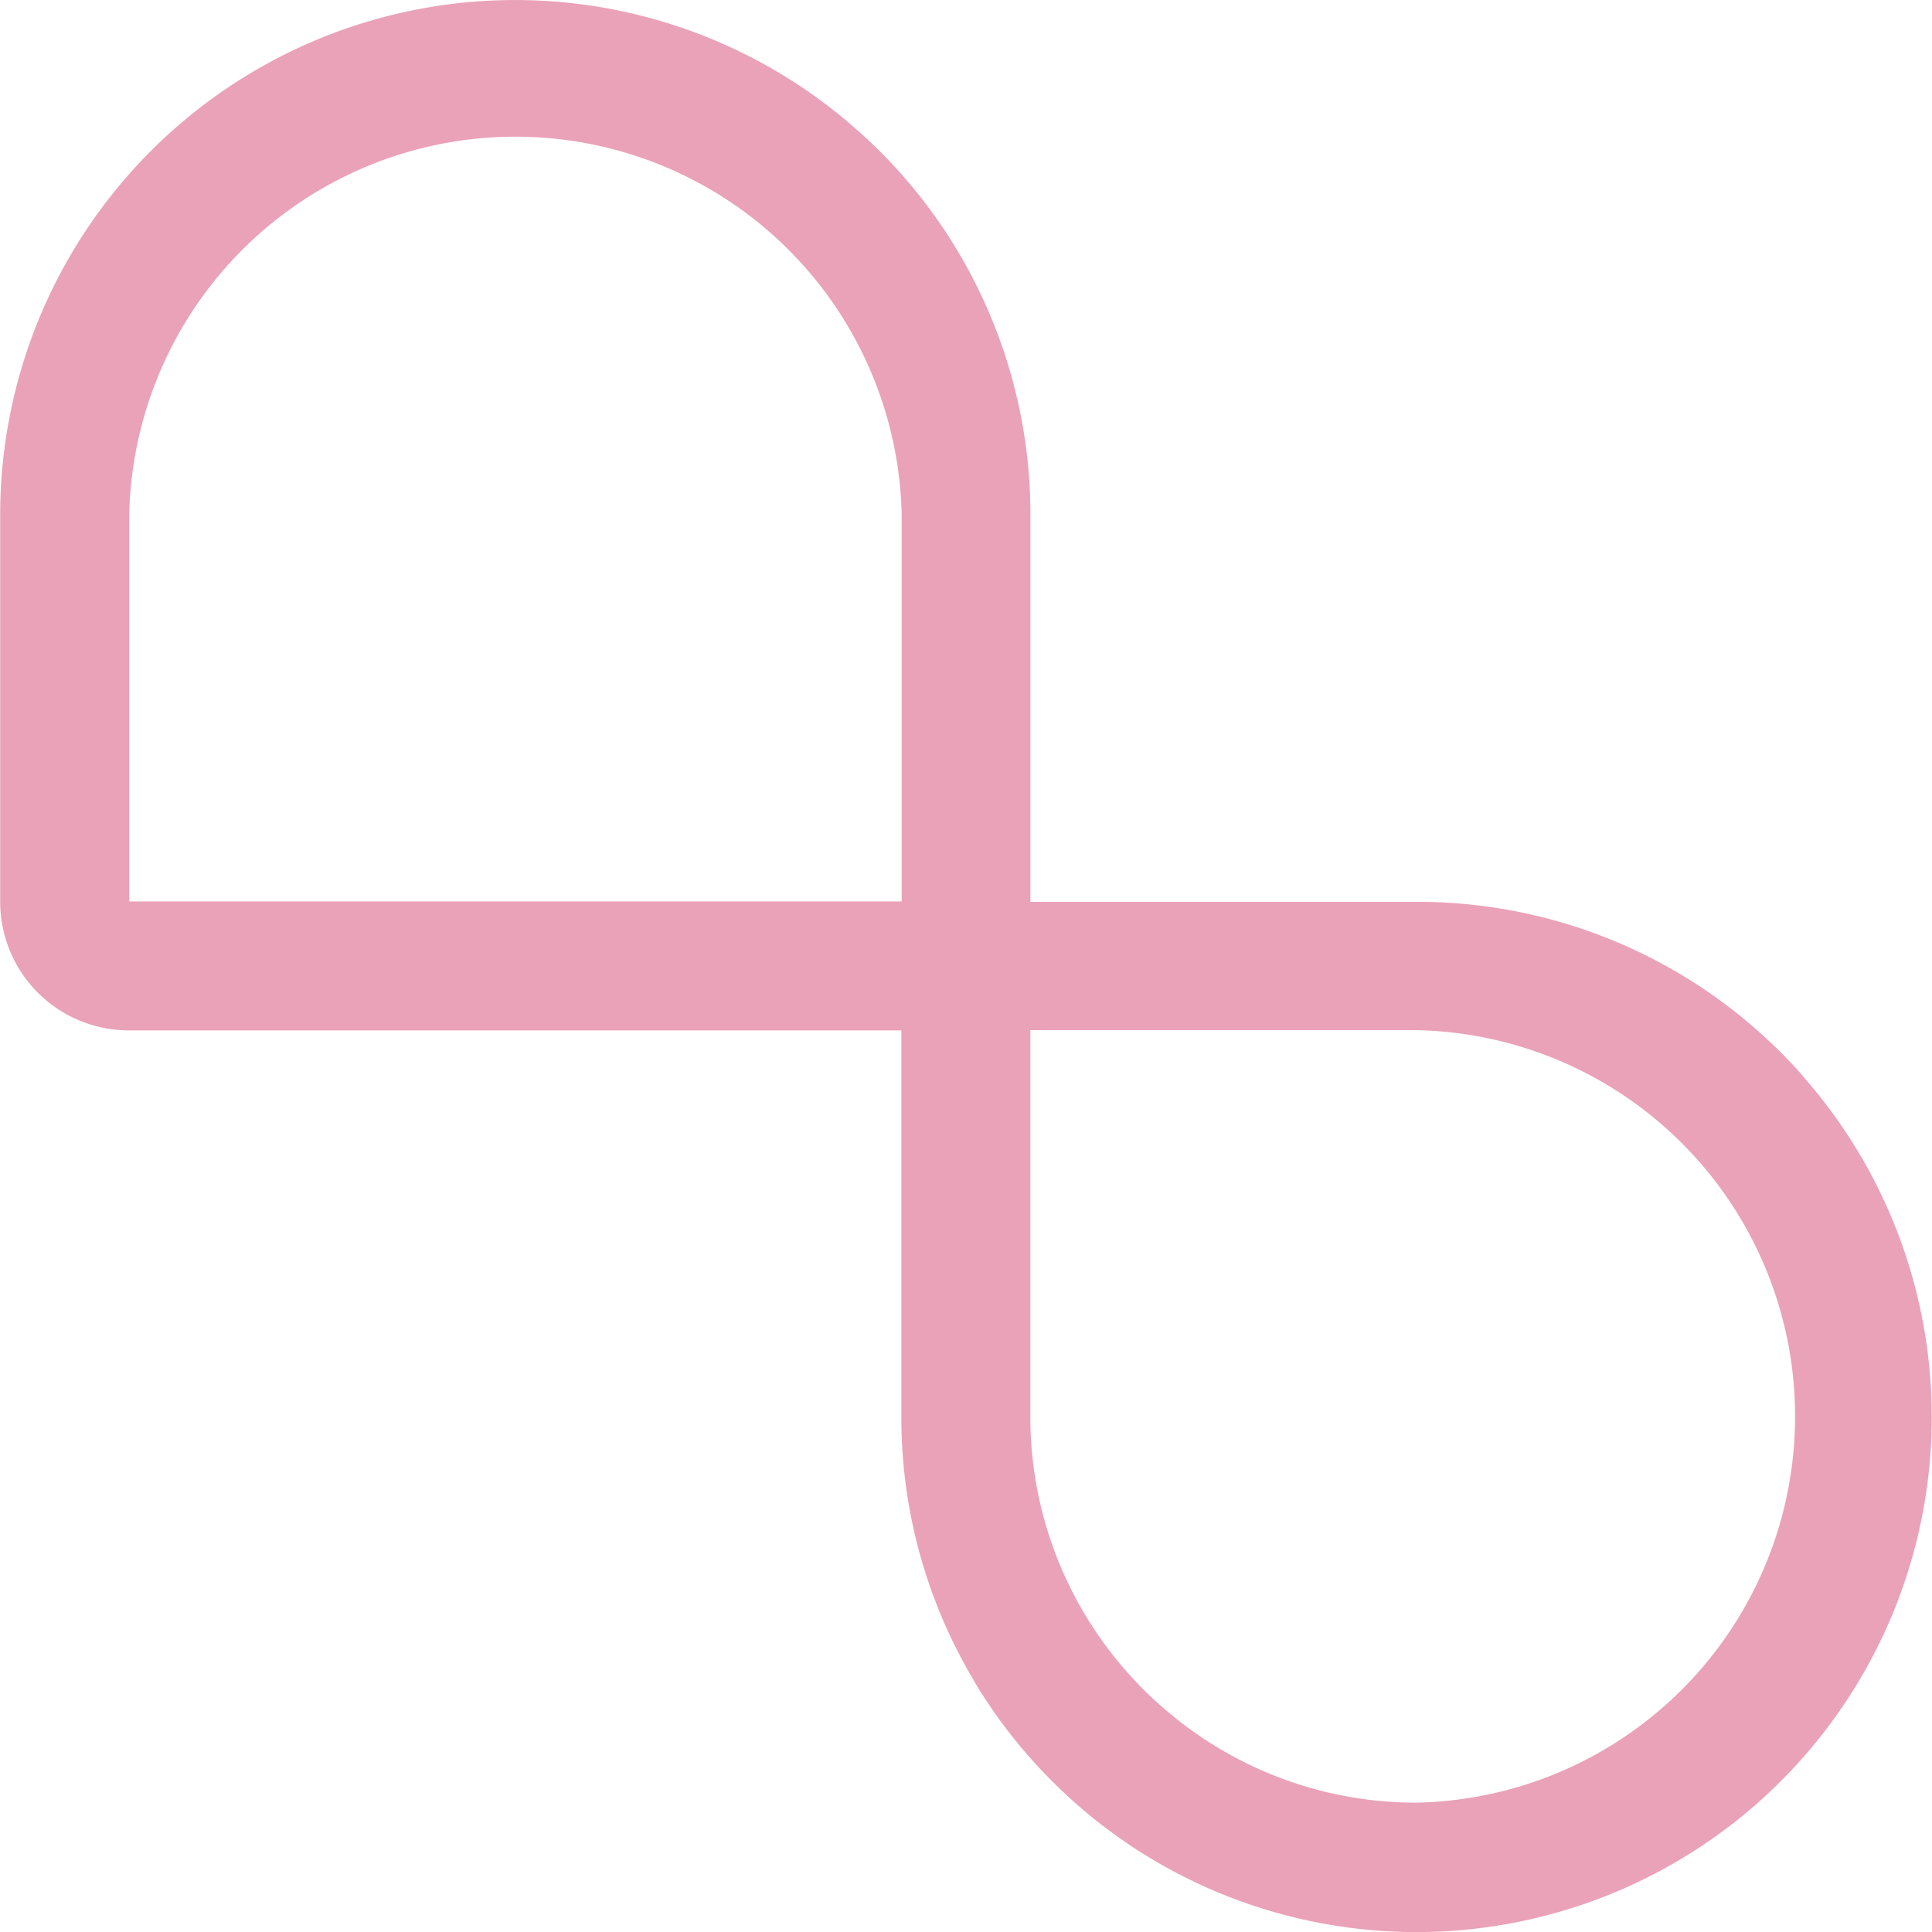
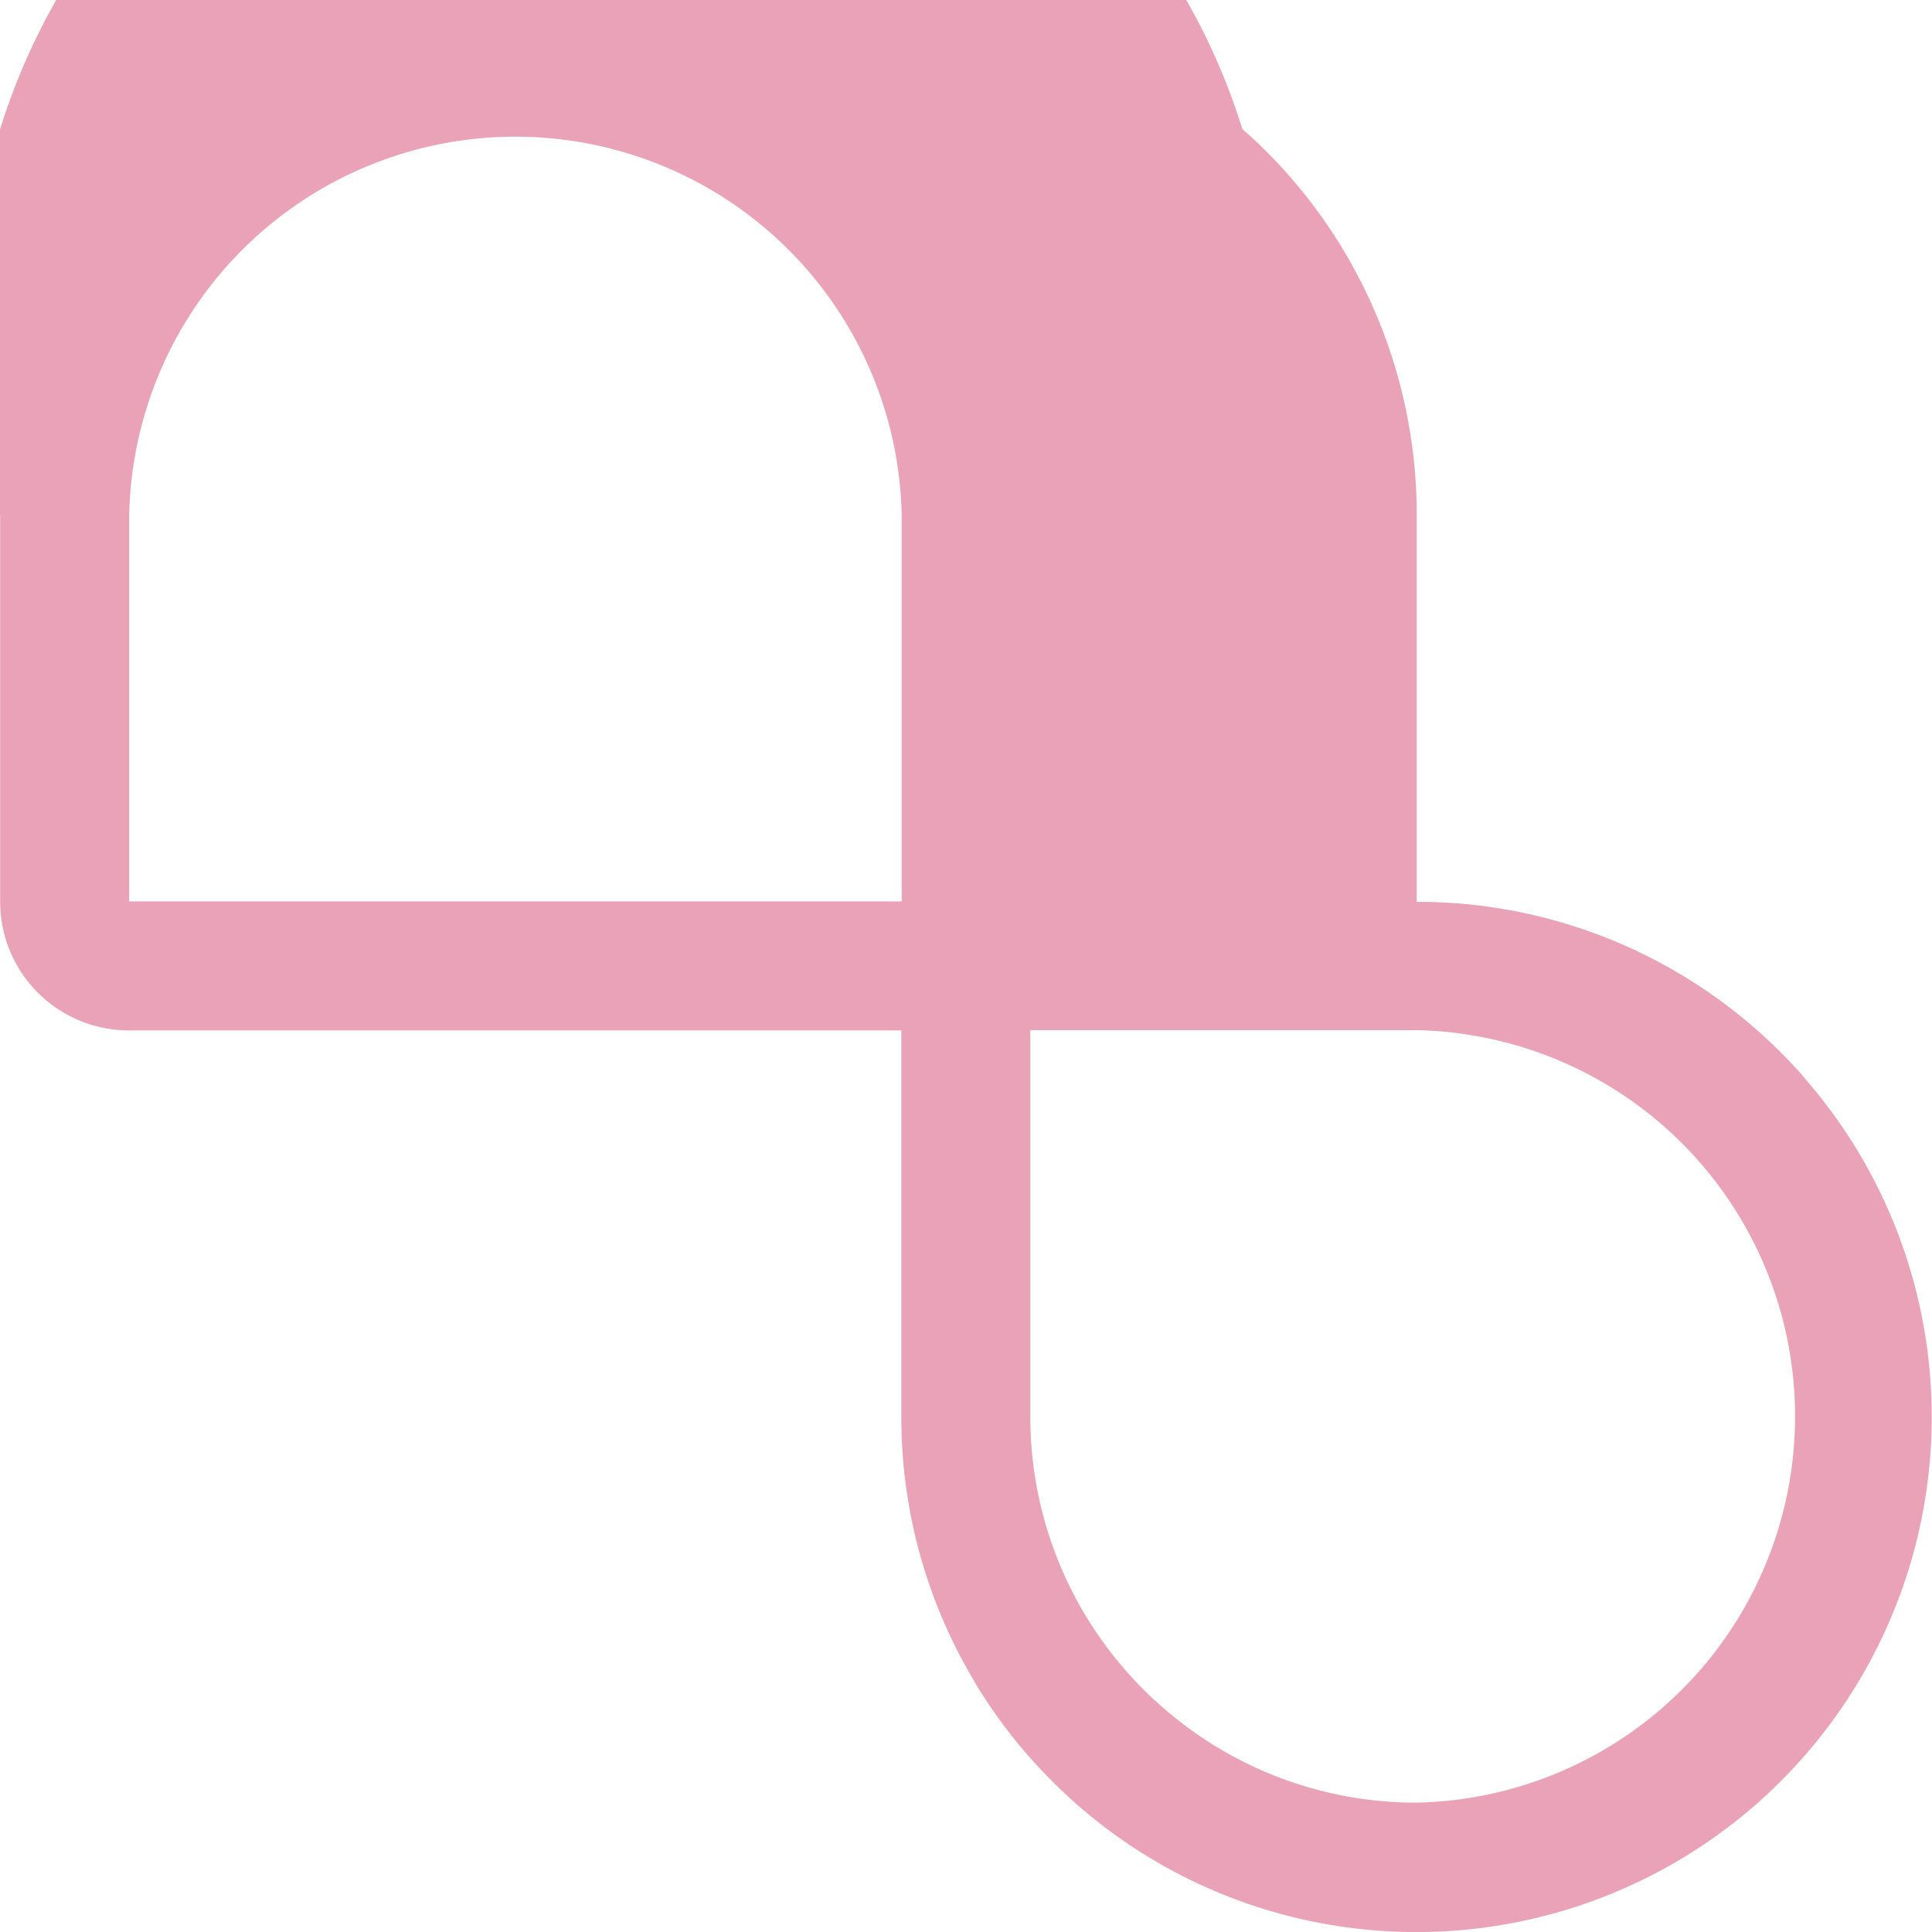
<svg xmlns="http://www.w3.org/2000/svg" role="img" width="32px" height="32px" viewBox="0 0 24 24">
  <title>NextBillion.ai</title>
-   <path fill="#eaa2b8" d="M22.399 13.369a6.307 6.307 0 0 0-.566-.567 6.375 6.375 0 0 0-4.234-1.599h-4.799V6.401a6.378 6.378 0 0 0-1.599-4.234 6.107 6.107 0 0 0-.567-.564A6.397 6.397 0 0 0 .002 6.402v4.799a1.599 1.599 0 0 0 1.599 1.599h9.596v4.799a6.37 6.37 0 0 0 .855 3.199l.084.145a6.345 6.345 0 0 0 .661.894 6.664 6.664 0 0 0 .564.564 6.469 6.469 0 0 0 .891.659l.145.086a6.407 6.407 0 0 0 7.432-.744 6.696 6.696 0 0 0 .566-.566 6.397 6.397 0 0 0 0-8.468zm-11.198-2.171H1.605v-4.799a4.799 4.799 0 0 1 9.596 0zm6.396 11.195a4.77 4.77 0 0 1-3.199-1.224 4.198 4.198 0 0 1-.378-.377 4.782 4.782 0 0 1-1.221-3.199v-4.796h4.799a4.799 4.799 0 0 1 0 9.596z" />
+   <path fill="#eaa2b8" d="M22.399 13.369a6.307 6.307 0 0 0-.566-.567 6.375 6.375 0 0 0-4.234-1.599V6.401a6.378 6.378 0 0 0-1.599-4.234 6.107 6.107 0 0 0-.567-.564A6.397 6.397 0 0 0 .002 6.402v4.799a1.599 1.599 0 0 0 1.599 1.599h9.596v4.799a6.37 6.37 0 0 0 .855 3.199l.084.145a6.345 6.345 0 0 0 .661.894 6.664 6.664 0 0 0 .564.564 6.469 6.469 0 0 0 .891.659l.145.086a6.407 6.407 0 0 0 7.432-.744 6.696 6.696 0 0 0 .566-.566 6.397 6.397 0 0 0 0-8.468zm-11.198-2.171H1.605v-4.799a4.799 4.799 0 0 1 9.596 0zm6.396 11.195a4.77 4.77 0 0 1-3.199-1.224 4.198 4.198 0 0 1-.378-.377 4.782 4.782 0 0 1-1.221-3.199v-4.796h4.799a4.799 4.799 0 0 1 0 9.596z" />
</svg>